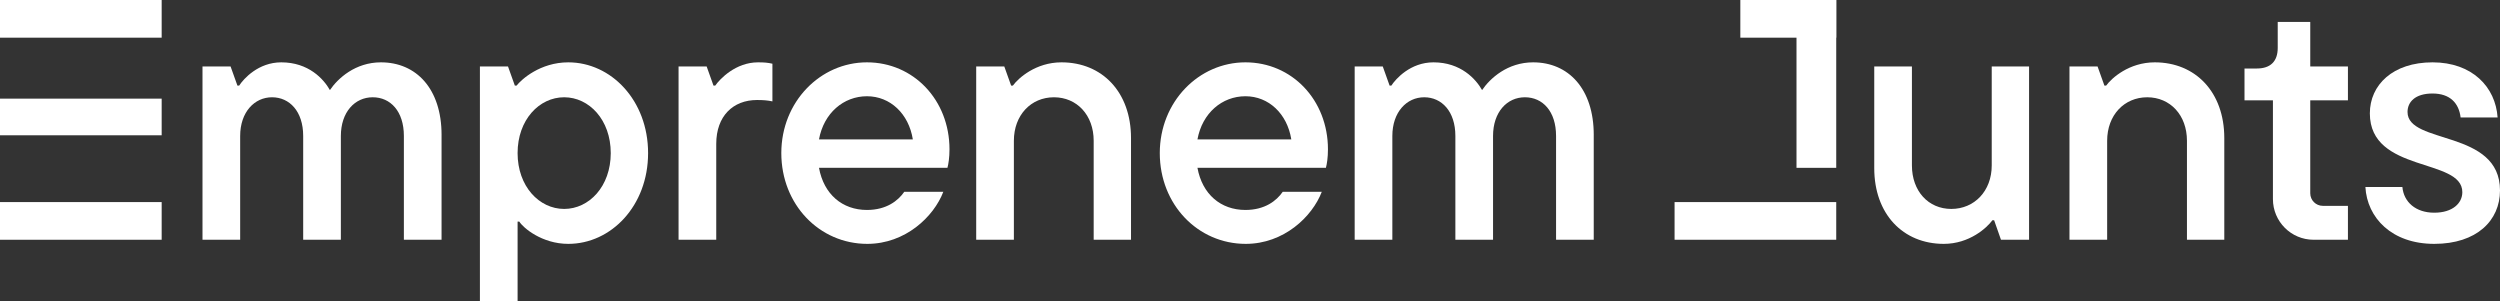
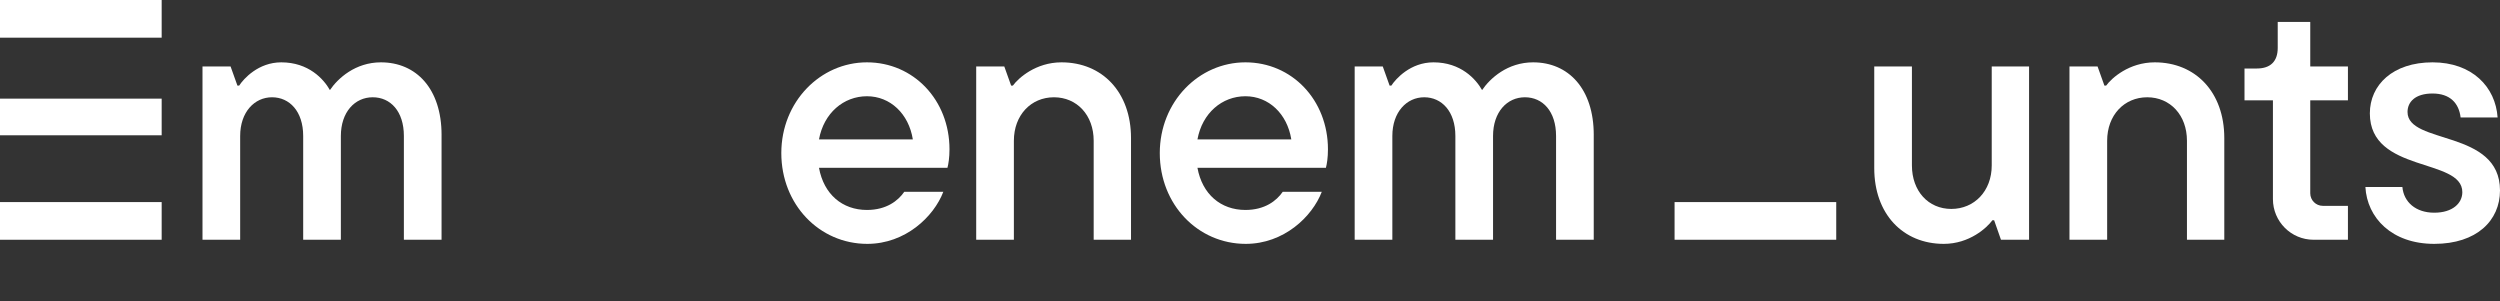
<svg xmlns="http://www.w3.org/2000/svg" id="Capa_2" data-name="Capa 2" viewBox="0 0 8294.44 1000">
  <rect x="0" y="0" width="8294.44" height="1000" fill="#333333" stroke="none" />
  <defs>
    <style>
      .cls-1 {
        fill: #fff;
      }
    </style>
  </defs>
  <g id="Capa_1-2" data-name="Capa 1">
    <g>
      <path class="cls-1" d="M1464.98,447.73v347.73h-125v-344.32c0-81.82-44.32-128.41-103.4-128.41s-105.68,48.87-105.68,128.41v344.32h-125v-344.32c0-81.82-45.46-128.41-103.41-128.41s-105.68,48.87-105.68,128.41v344.32h-124.99V220.46h93.18l22.73,63.63h5.68c14.77-22.73,63.64-77.27,139.77-77.27,90.91,0,140.92,55.68,161.36,92.05,26.14-38.64,84.09-92.05,169.32-92.05,117.05,0,201.14,87.5,201.14,240.91Z" />
-       <path class="cls-1" d="M1592.23,1000V220.46h93.19l22.73,63.63h5.68c15.91-20.45,78.41-77.27,171.6-77.27,142.04,0,264.77,126.14,264.77,301.13s-122.73,301.14-264.77,301.14c-87.51,0-150-53.41-162.51-73.86h-5.68v264.77h-125ZM2026.33,507.95c0-110.22-71.6-185.23-154.55-185.23s-154.54,75-154.54,185.23,71.6,185.24,154.54,185.24,154.55-75,154.55-185.24Z" />
-       <path class="cls-1" d="M2251.32,795.45V220.46h93.18l22.73,63.63h5.68c15.91-22.73,68.19-77.27,142.05-77.27,20.45,0,32.96,1.13,47.73,4.54v125c-15.91-3.41-30.67-4.55-51.13-4.55-79.54,0-135.22,53.42-135.22,145.46v318.19h-125Z" />
      <path class="cls-1" d="M3143.37,556.82h-426.14c15.9,87.5,77.27,139.77,159.08,139.77,64.78,0,103.41-30.68,123.86-60.23h129.55c-31.81,82.96-126.14,172.73-252.28,172.73-159.08,0-285.23-130.69-285.23-301.14s129.55-301.13,284.1-301.13,273.87,124.99,273.87,288.64c0,27.28-3.41,48.86-6.81,61.36ZM2717.23,462.5h311.35c-13.63-85.22-74.99-143.18-152.27-143.18s-143.18,55.68-159.08,143.18Z" />
      <path class="cls-1" d="M3238.81,795.45V220.46h93.18l22.73,63.63h5.68c18.19-25,76.14-77.27,161.37-77.27,135.22,0,230.68,98.86,230.68,251.14v337.5h-123.86v-328.41c0-85.23-55.68-144.32-131.82-144.32s-132.95,59.09-132.95,144.32v328.41h-125Z" />
      <path class="cls-1" d="M4399.04,556.82h-426.14c15.91,87.5,77.28,139.77,159.1,139.77,64.76,0,103.4-30.68,123.86-60.23h129.54c-31.82,82.96-126.14,172.73-252.27,172.73-159.09,0-285.23-130.69-285.23-301.14s129.54-301.13,284.1-301.13,273.86,124.99,273.86,288.64c0,27.28-3.41,48.86-6.81,61.36ZM3972.89,462.5h311.37c-13.64-85.22-75-143.18-152.27-143.18s-143.19,55.68-159.1,143.18Z" />
      <path class="cls-1" d="M5287.67,447.73v347.73h-125v-344.32c0-81.82-44.32-128.41-103.41-128.41s-105.68,48.87-105.68,128.41v344.32h-124.99v-344.32c0-81.82-45.46-128.41-103.42-128.41s-105.68,48.87-105.68,128.41v344.32h-124.99V220.46h93.19l22.73,63.63h5.68c14.77-22.73,63.63-77.27,139.77-77.27,90.9,0,140.91,55.68,161.36,92.05,26.13-38.64,84.09-92.05,169.32-92.05,117.05,0,201.14,87.5,201.14,240.91Z" />
      <path class="cls-1" d="M6218.34,557.95V220.46h124.99v328.41c0,85.23,54.55,144.32,130.69,144.32s134.09-59.09,134.09-144.32V220.46h123.86v575h-93.18l-22.73-64.77h-5.68c-18.19,25-76.14,78.41-161.37,78.41-135.22,0-230.68-98.86-230.68-251.14Z" />
      <path class="cls-1" d="M6866.05,795.45V220.46h93.19l22.73,63.63h5.68c18.18-25,76.12-77.27,161.36-77.27,135.22,0,230.69,98.86,230.69,251.14v337.5h-123.87v-328.41c0-85.23-55.68-144.32-131.82-144.32s-132.96,59.09-132.96,144.32v328.41h-124.99Z" />
      <path class="cls-1" d="M7847.86,620.46h122.72c4.55,50,44.32,85.22,105.68,85.22s93.19-31.81,93.19-68.18c0-114.77-306.82-62.51-306.82-261.37,0-94.31,76.13-169.31,207.95-169.31s209.09,81.82,215.91,182.95h-122.72c-5.69-47.73-35.23-79.54-93.19-79.54s-82.95,28.41-82.95,61.36c0,109.09,306.81,56.82,306.81,260.23,0,99.99-77.27,177.27-218.18,177.27s-222.72-86.37-228.4-188.63Z" />
      <g>
        <polygon class="cls-1" points="536.36 448.86 536.36 327.27 131.82 327.27 0 327.27 0 448.86 131.82 448.86 536.36 448.86" />
        <polygon class="cls-1" points="131.82 125 536.36 125 536.36 0 0 0 0 125 131.82 125" />
        <polygon class="cls-1" points="536.36 670.46 131.82 670.46 0 670.46 0 795.45 536.36 795.45 536.36 670.46 536.36 670.46" />
      </g>
      <g>
-         <rect class="cls-1" x="5960.38" width="131.83" height="556.82" />
        <polygon class="cls-1" points="6092.21 670.46 5687.67 670.46 5555.85 670.46 5555.85 795.45 6092.21 795.45 6092.21 670.46 6092.21 670.46" />
-         <polygon class="cls-1" points="6092.21 0 5774.05 0 5774.05 125 6092.21 125 6092.21 0 6092.21 0" />
      </g>
      <path class="cls-1" d="M7789.92,332.95v-112.5h-125V72.73h-107.95v86.37c0,44.32-23.87,68.18-69.32,68.18h-40.91v105.68h94.32v327.61c0,74.49,60.39,134.88,134.88,134.88h113.98v-112.5h-83.34c-23.01,0-41.67-18.65-41.67-41.67v-308.33h125Z" />
    </g>
  </g>
</svg>